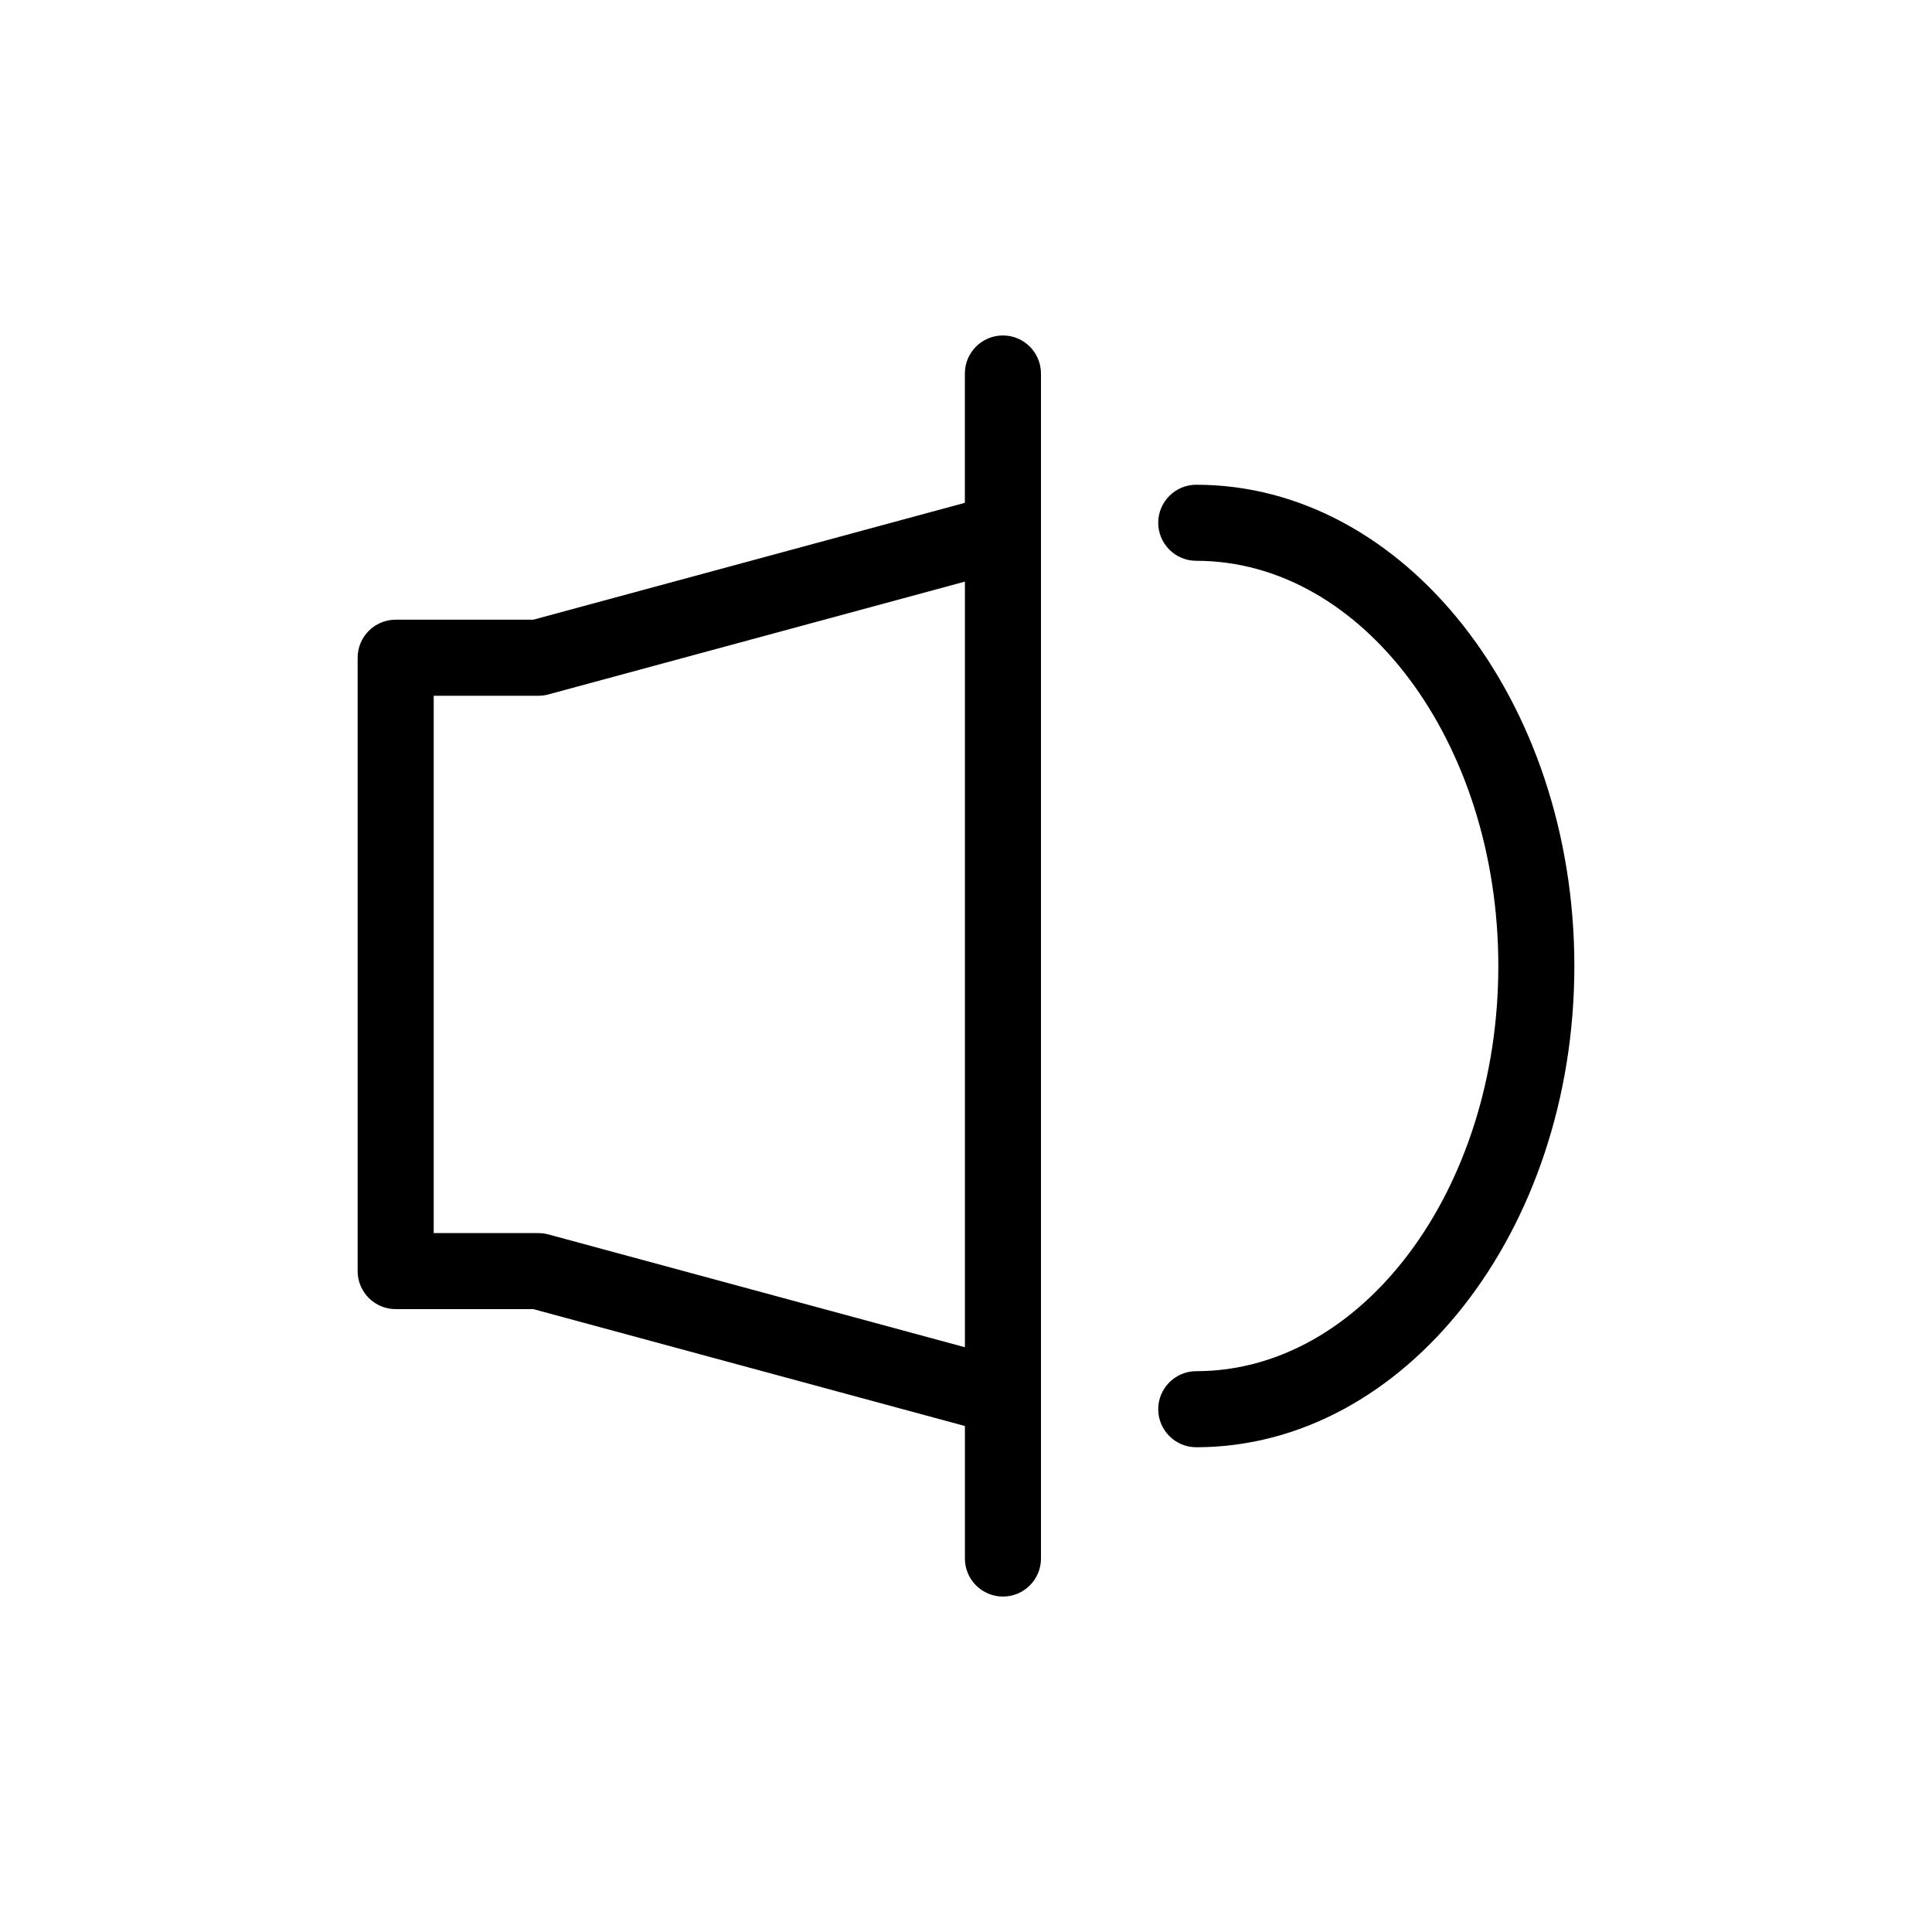
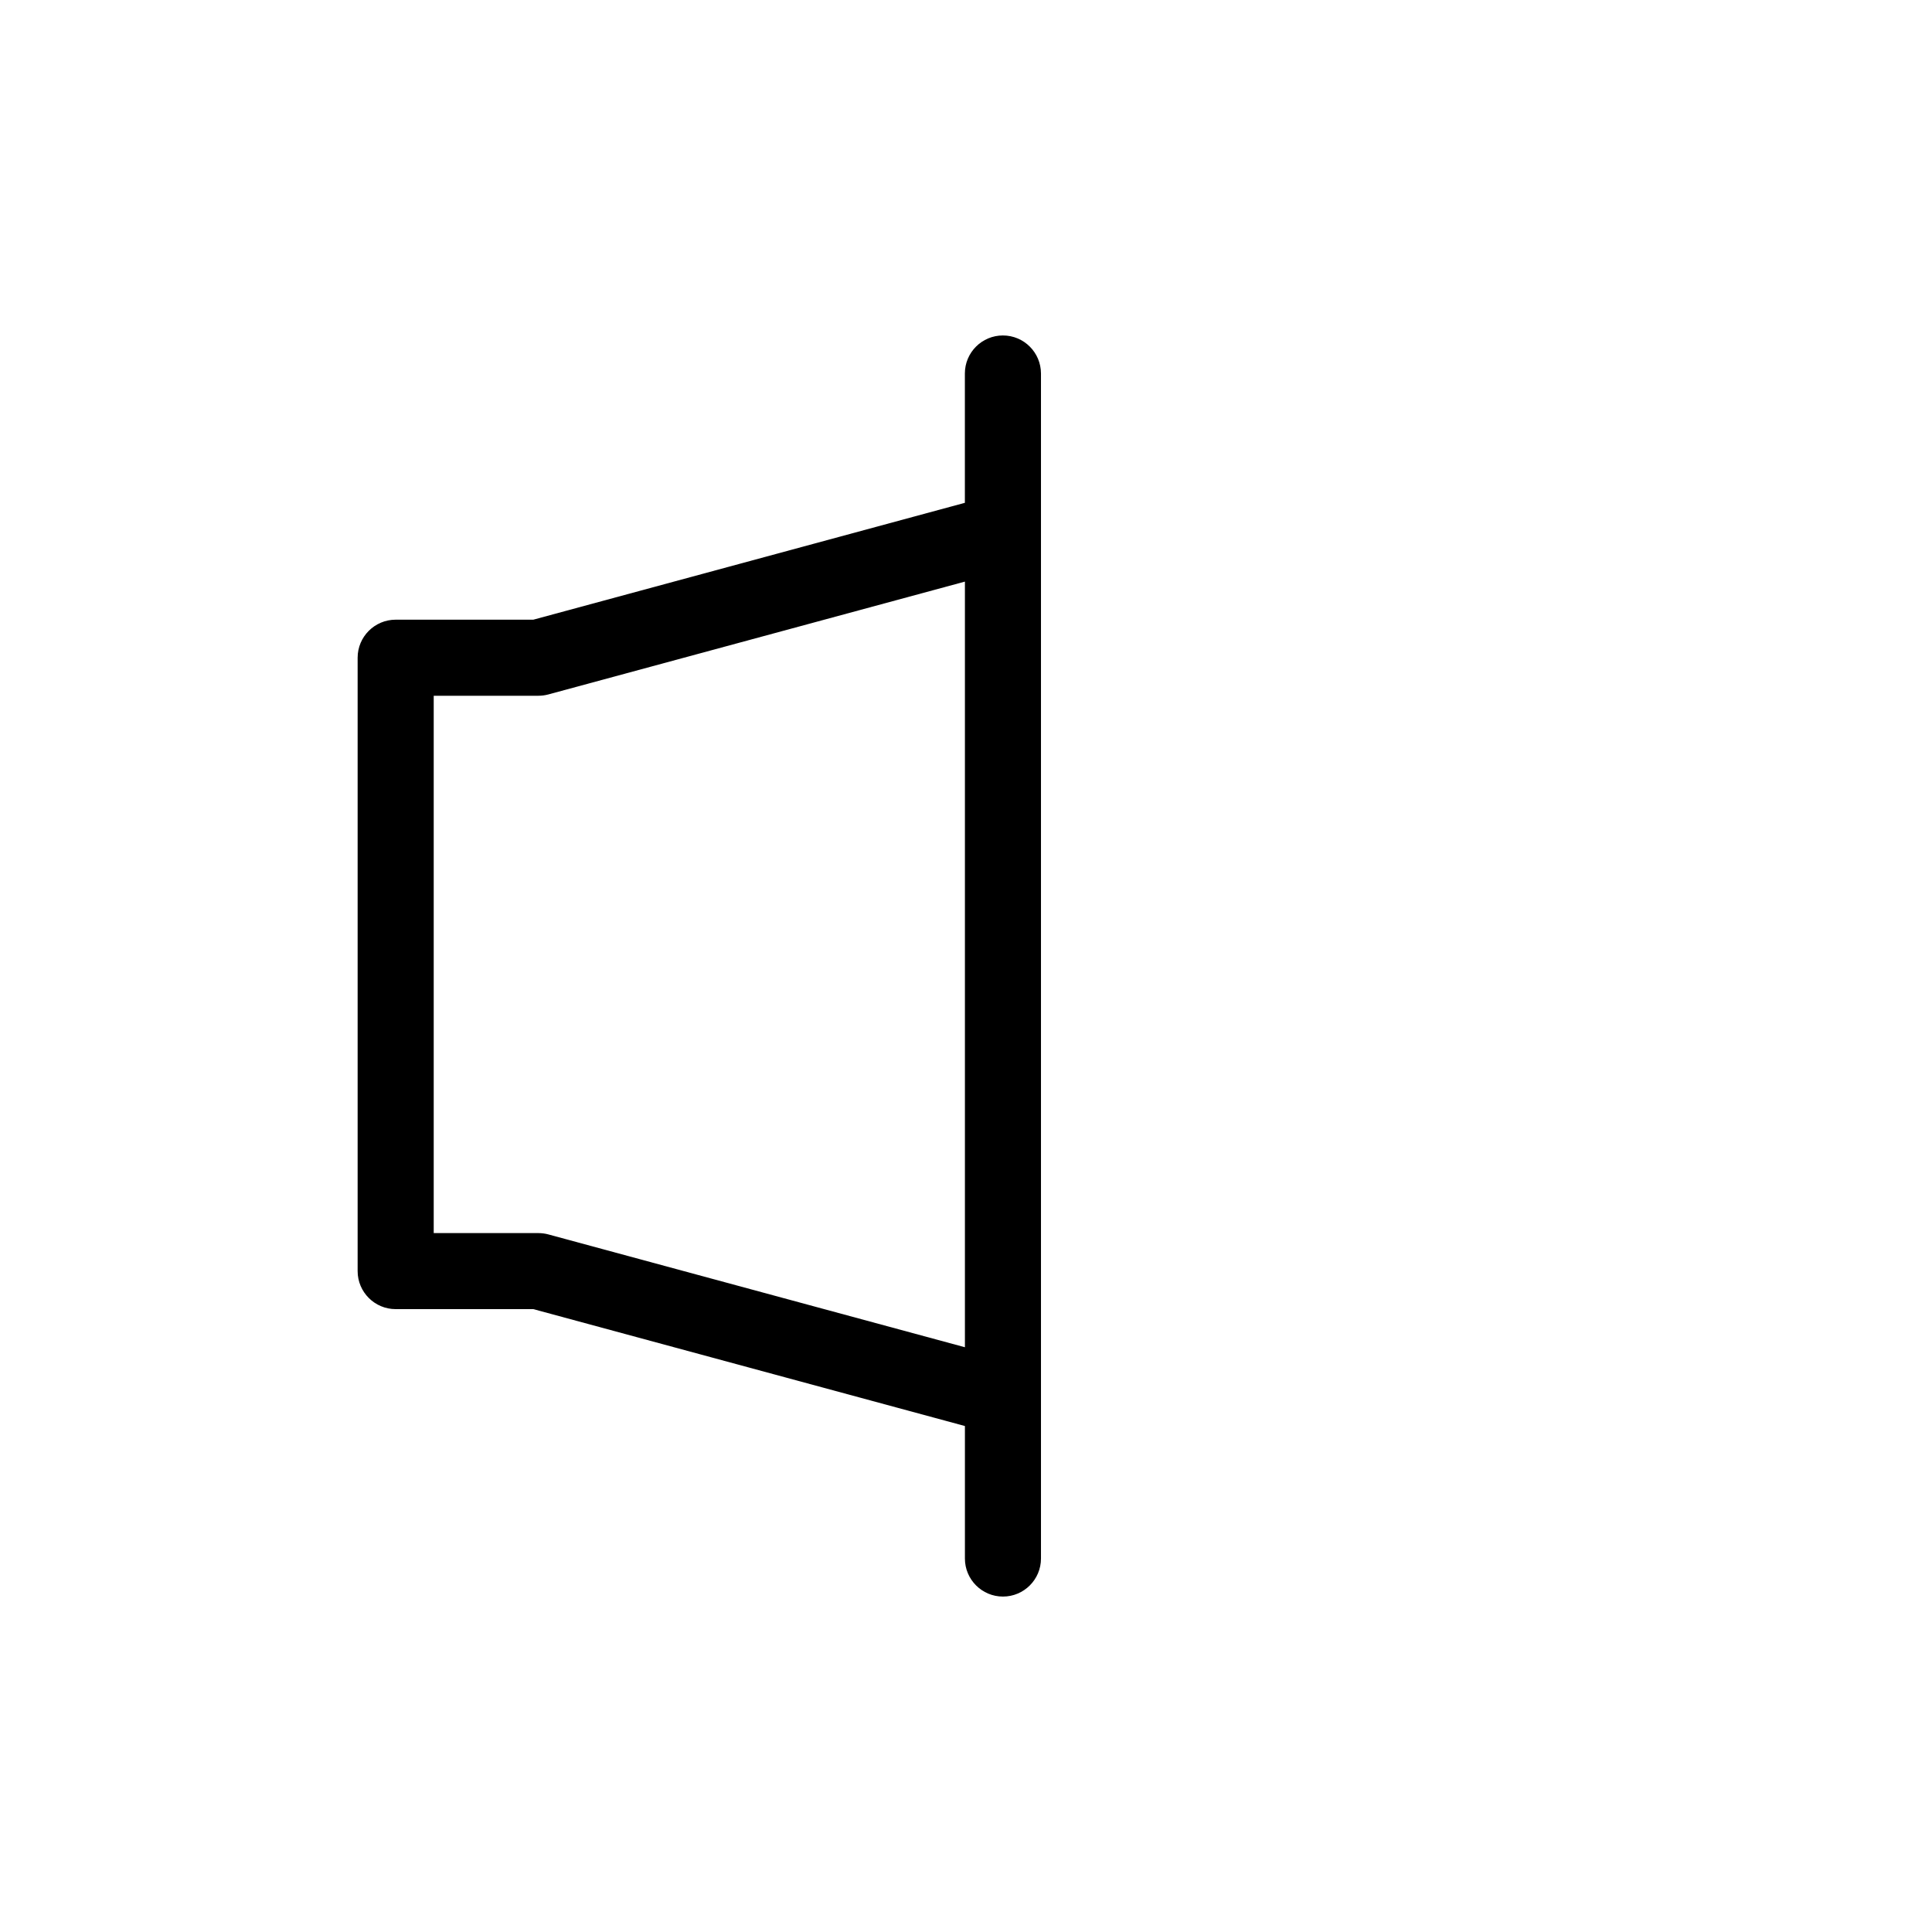
<svg xmlns="http://www.w3.org/2000/svg" fill="#000000" width="800px" height="800px" version="1.1" viewBox="144 144 512 512">
  <g>
    <path d="m409.78 232.9c-5.562 0-10.078 4.516-10.078 10.078v34.273l-114.37 30.973h-36.477c-5.562 0-10.078 4.516-10.078 10.078v162.55c0 5.562 4.516 10.078 10.078 10.078h36.477l114.38 30.98v35.117c0 5.562 4.516 10.078 10.078 10.078s10.078-4.516 10.078-10.078v-314.04c-0.008-5.57-4.519-10.086-10.086-10.086zm-120.47 238.23c-0.855-0.23-1.742-0.348-2.637-0.348h-27.734v-142.4h27.738c0.891 0 1.777-0.117 2.637-0.348l110.4-29.902v202.9z" />
-     <path d="m461.02 272.46c-5.562 0-10.078 4.516-10.078 10.078s4.516 10.078 10.078 10.078c44.137-0.004 80.051 48.164 80.051 107.38 0 59.207-35.91 107.38-80.051 107.38-5.562 0-10.078 4.516-10.078 10.078s4.516 10.078 10.078 10.078c55.254-0.004 100.2-57.211 100.2-127.53 0-70.324-44.949-127.54-100.2-127.54z" />
  </g>
</svg>